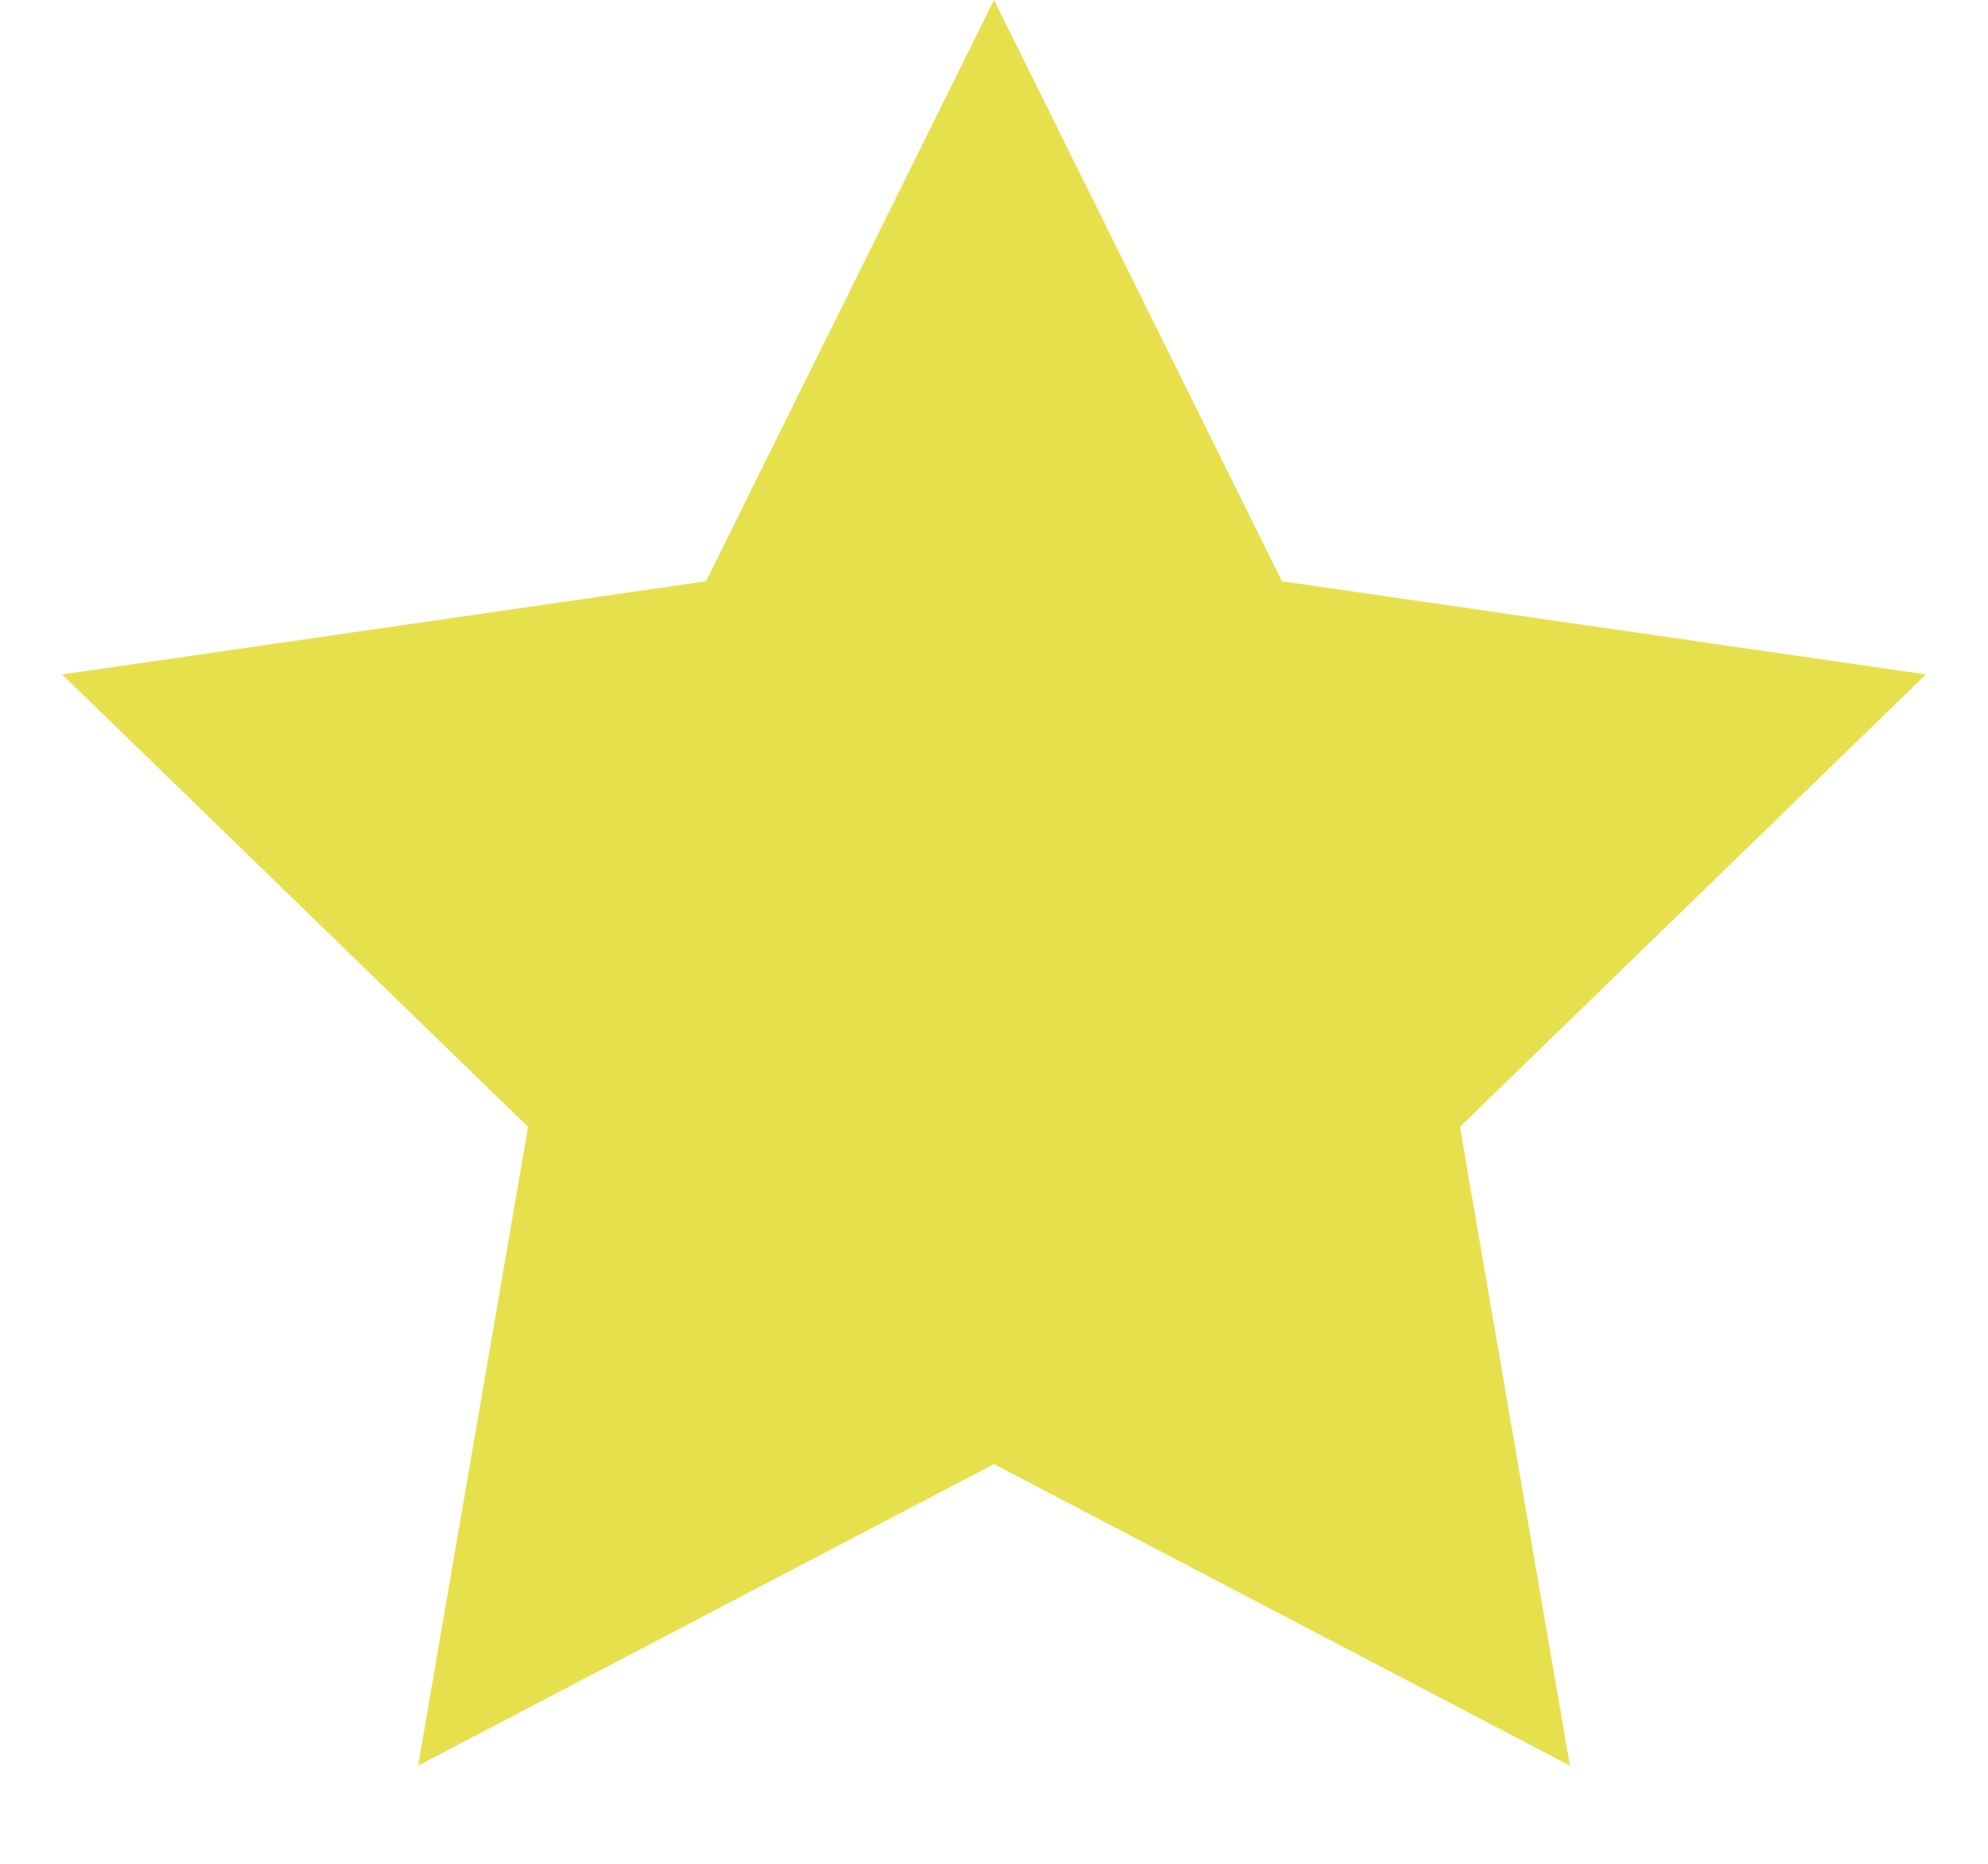
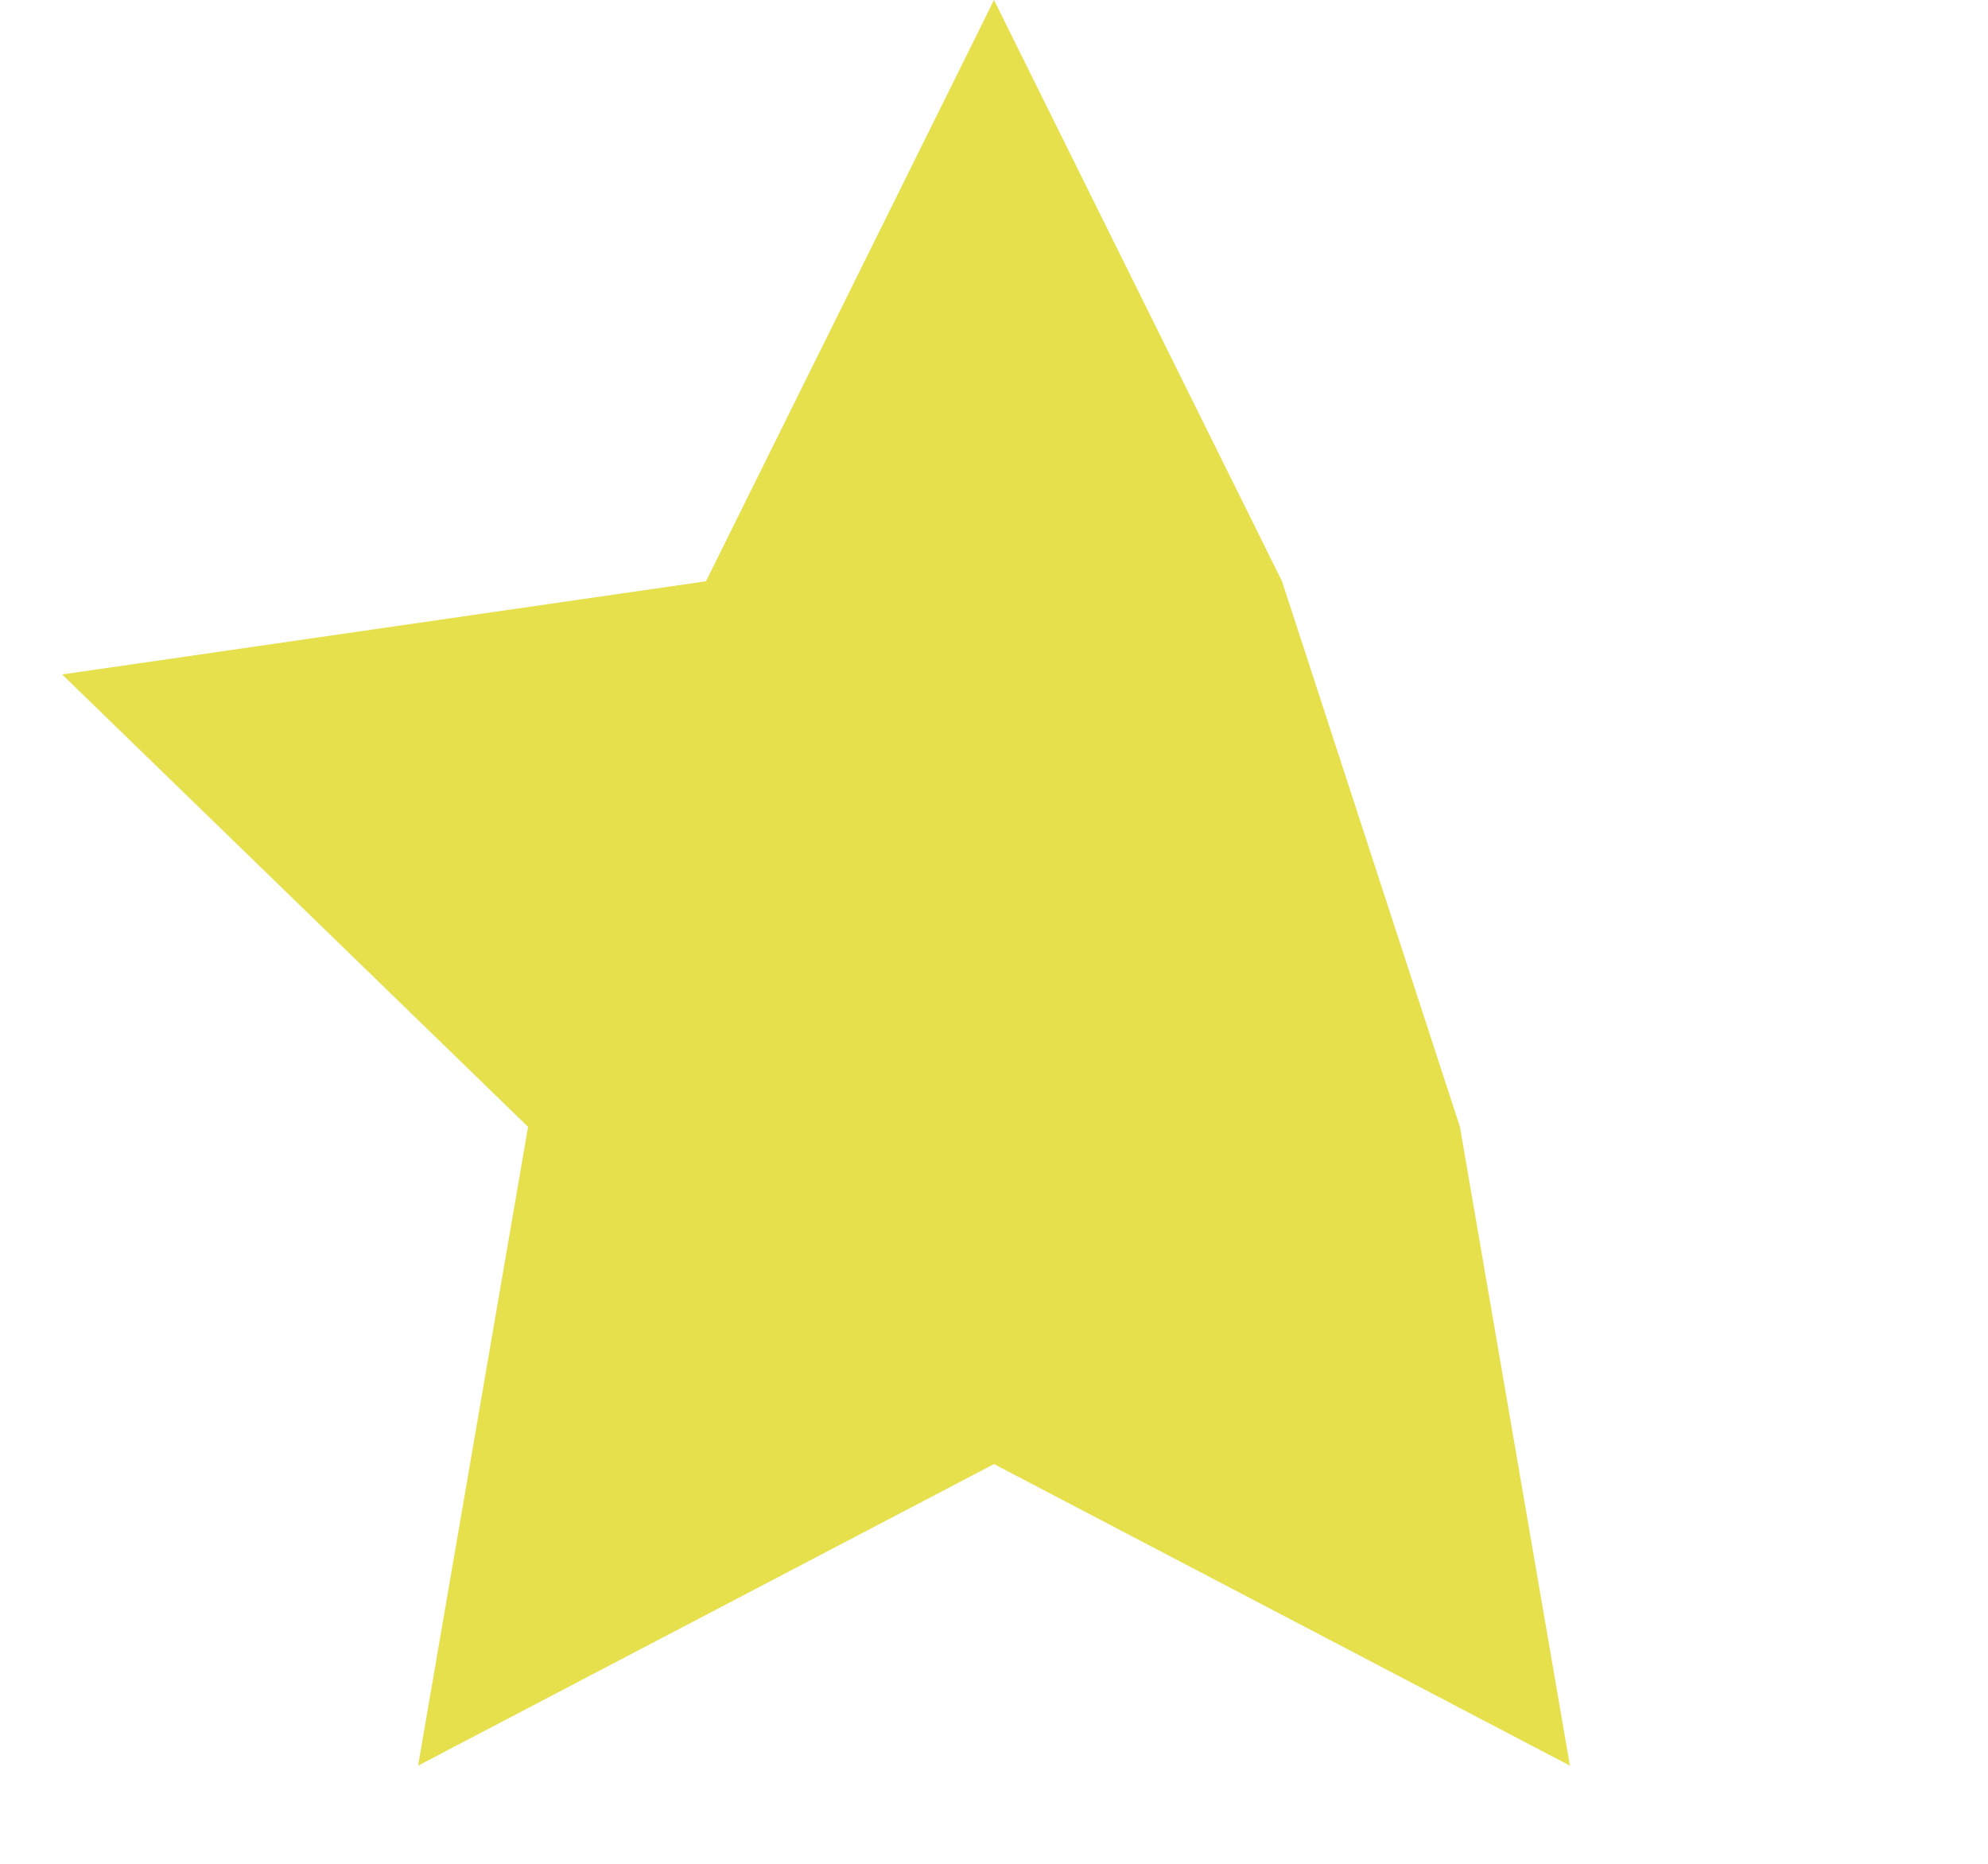
<svg xmlns="http://www.w3.org/2000/svg" width="16" height="15" viewBox="0 0 16 15" fill="none">
-   <path d="M8 11.783L3.365 14.21L4.25 9.069L0.5 5.428L5.682 4.678L8 0L10.318 4.678L15.5 5.428L11.75 9.069L12.635 14.21L8 11.783Z" fill="#E7E04D" />
+   <path d="M8 11.783L3.365 14.21L4.25 9.069L0.5 5.428L5.682 4.678L8 0L10.318 4.678L11.75 9.069L12.635 14.21L8 11.783Z" fill="#E7E04D" />
</svg>